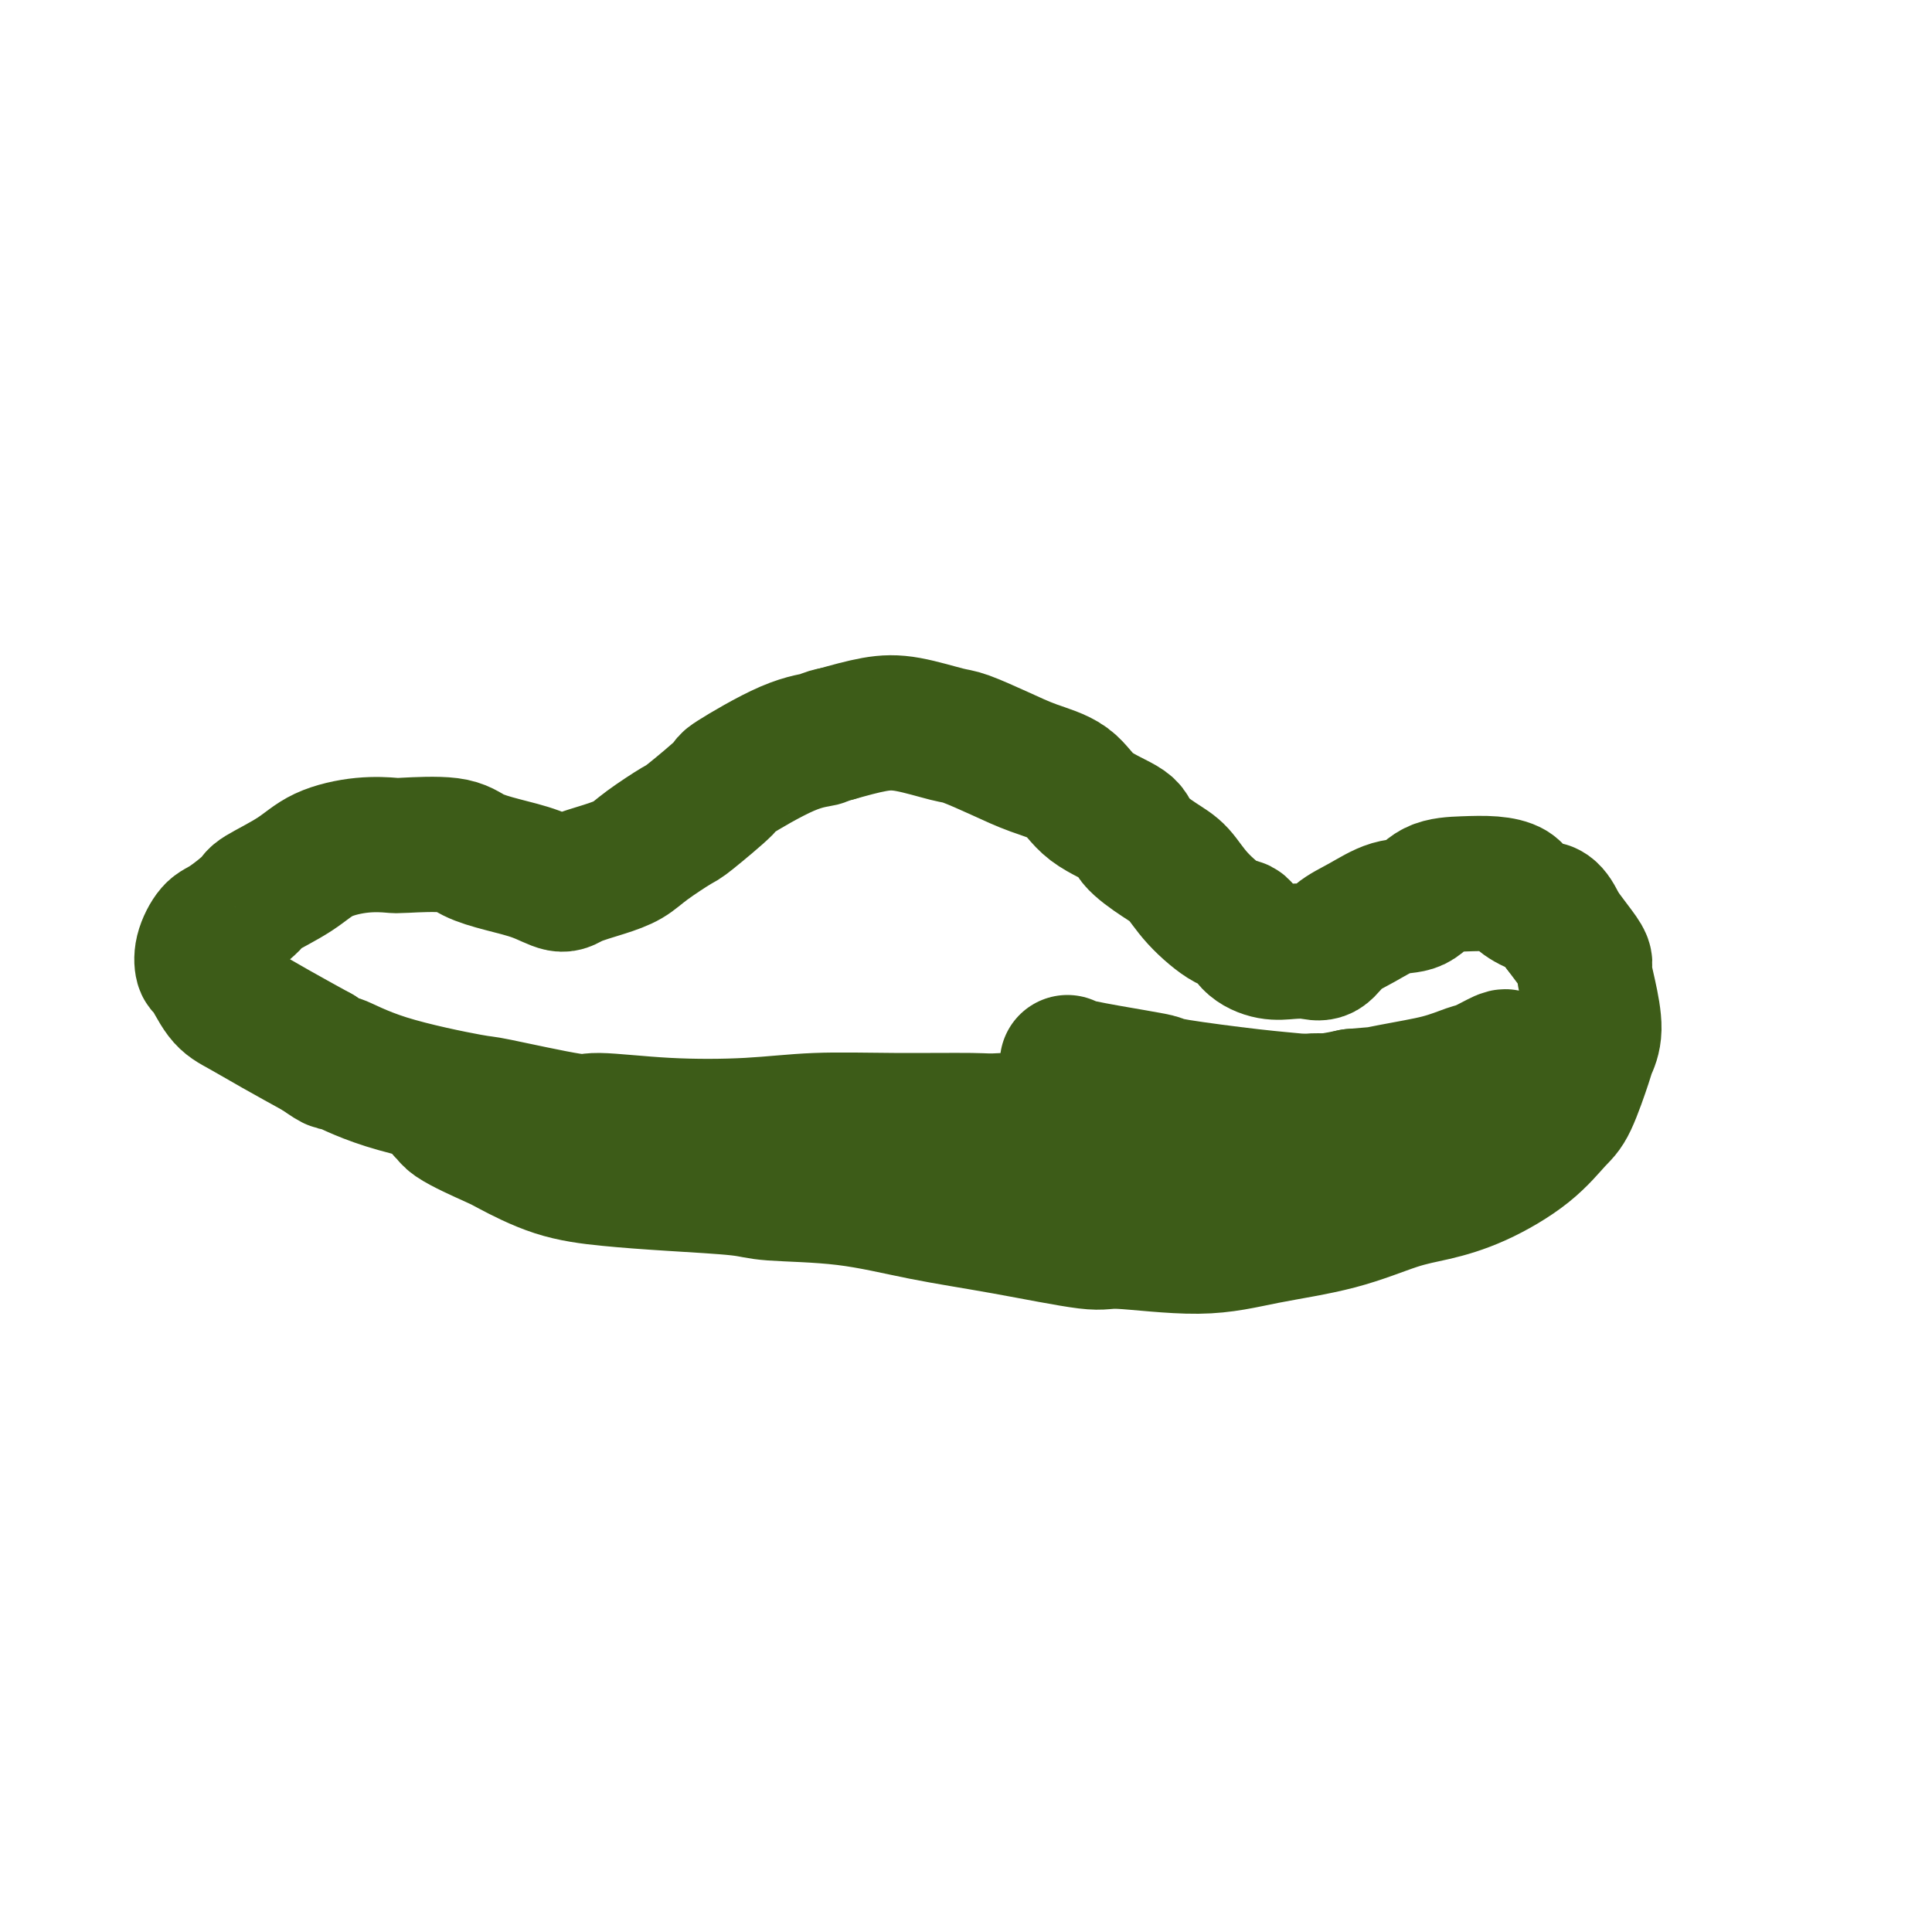
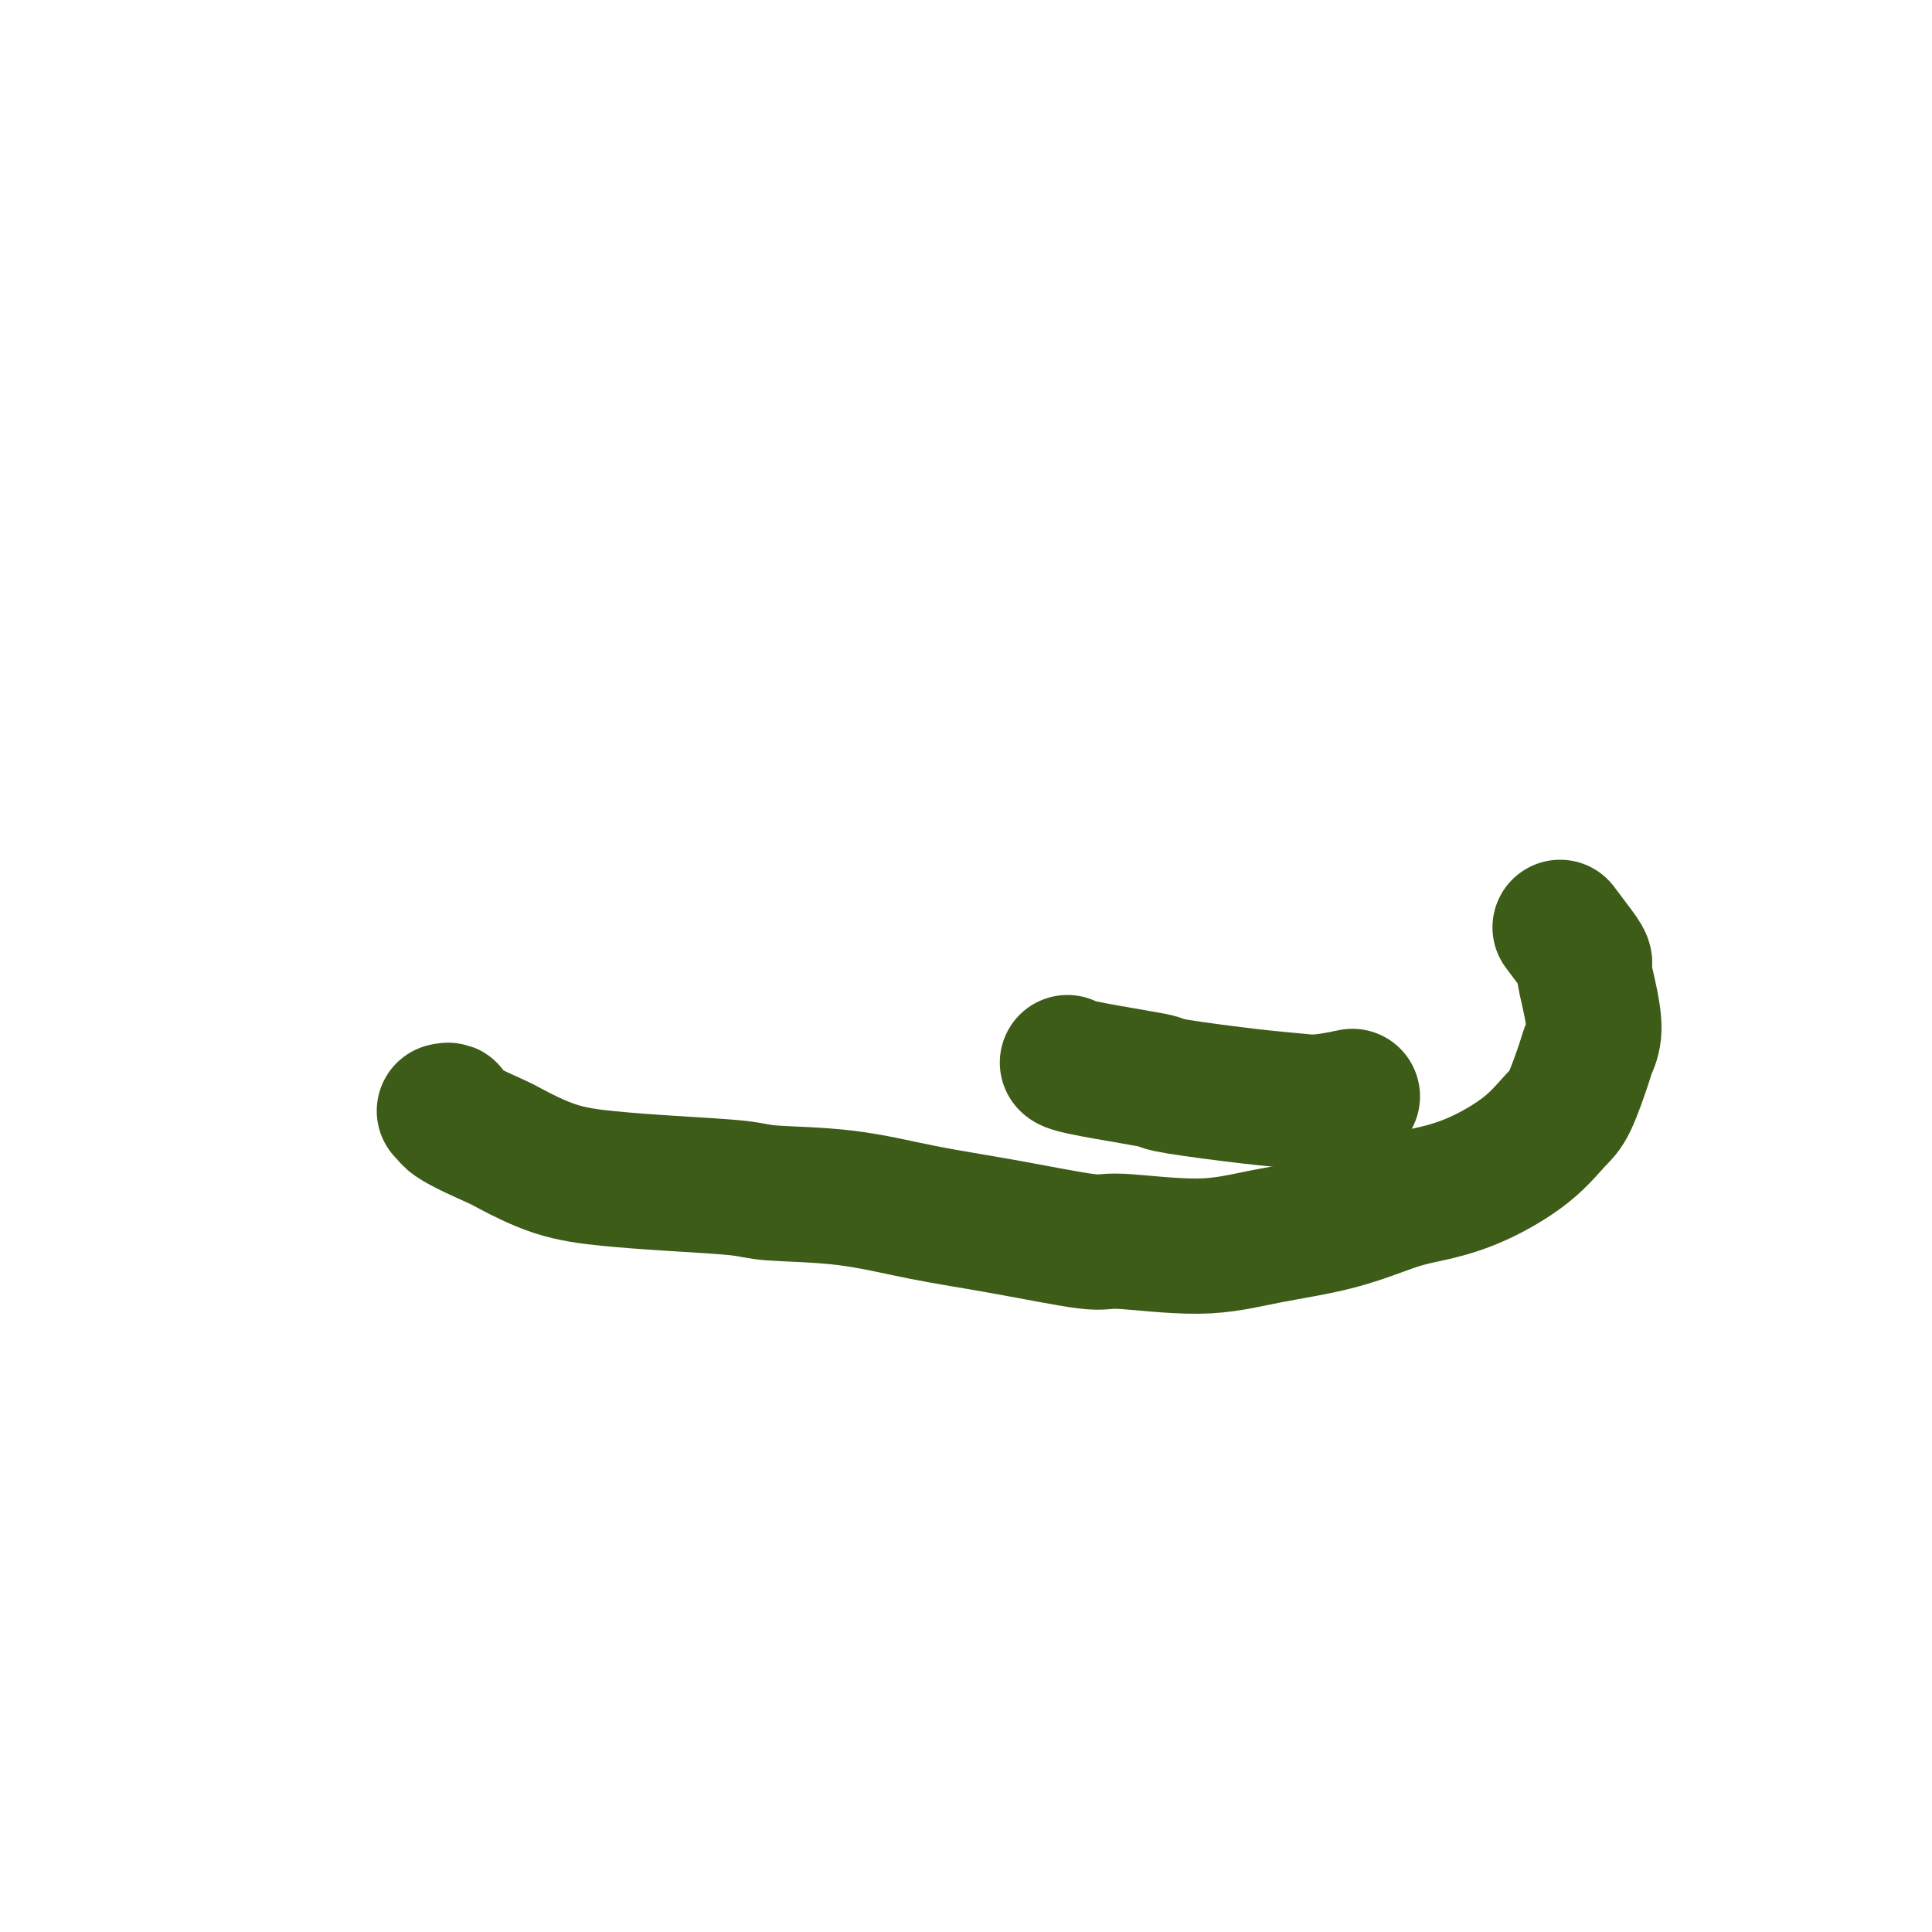
<svg xmlns="http://www.w3.org/2000/svg" viewBox="0 0 400 400" version="1.1">
  <g fill="none" stroke="#3D5C18" stroke-width="28" stroke-linecap="round" stroke-linejoin="round">
    <path d="M92,230c0.534,-0.114 1.069,-0.227 1,0c-0.069,0.227 -0.740,0.796 1,2c1.740,1.204 5.892,3.044 8,4c2.108,0.956 2.172,1.030 4,2c1.828,0.970 5.421,2.838 9,4c3.579,1.162 7.143,1.619 11,2c3.857,0.381 8.008,0.686 13,1c4.992,0.314 10.824,0.639 14,1c3.176,0.361 3.695,0.760 7,1c3.305,0.240 9.395,0.322 15,1c5.605,0.678 10.725,1.952 16,3c5.275,1.048 10.707,1.869 17,3c6.293,1.131 13.448,2.572 17,3c3.552,0.428 3.501,-0.158 7,0c3.499,0.158 10.547,1.060 16,1c5.453,-0.060 9.311,-1.080 14,-2c4.689,-0.920 10.209,-1.738 15,-3c4.791,-1.262 8.852,-2.968 12,-4c3.148,-1.032 5.384,-1.391 8,-2c2.616,-0.609 5.612,-1.469 9,-3c3.388,-1.531 7.170,-3.732 10,-6c2.830,-2.268 4.710,-4.603 6,-6c1.290,-1.397 1.989,-1.856 3,-4c1.011,-2.144 2.333,-5.971 3,-8c0.667,-2.029 0.677,-2.258 1,-3c0.323,-0.742 0.957,-1.997 1,-4c0.043,-2.003 -0.505,-4.755 -1,-7c-0.495,-2.245 -0.937,-3.983 -1,-5c-0.063,-1.017 0.252,-1.312 0,-2c-0.252,-0.688 -1.072,-1.768 -2,-3c-0.928,-1.232 -1.964,-2.616 -3,-4" />
-     <path d="M323,192c-1.767,-4.062 -2.683,-3.715 -4,-4c-1.317,-0.285 -3.034,-1.200 -4,-2c-0.966,-0.800 -1.181,-1.485 -2,-2c-0.819,-0.515 -2.244,-0.858 -4,-1c-1.756,-0.142 -3.844,-0.081 -6,0c-2.156,0.081 -4.380,0.184 -6,1c-1.620,0.816 -2.636,2.345 -4,3c-1.364,0.655 -3.078,0.435 -5,1c-1.922,0.565 -4.054,1.917 -6,3c-1.946,1.083 -3.706,1.899 -5,3c-1.294,1.101 -2.122,2.487 -3,3c-0.878,0.513 -1.807,0.154 -3,0c-1.193,-0.154 -2.652,-0.104 -4,0c-1.348,0.104 -2.587,0.262 -4,0c-1.413,-0.262 -3.000,-0.945 -4,-2c-1.000,-1.055 -1.413,-2.483 -2,-3c-0.587,-0.517 -1.349,-0.123 -3,-1c-1.651,-0.877 -4.191,-3.024 -6,-5c-1.809,-1.976 -2.886,-3.780 -4,-5c-1.114,-1.220 -2.266,-1.856 -4,-3c-1.734,-1.144 -4.051,-2.795 -5,-4c-0.949,-1.205 -0.529,-1.963 -2,-3c-1.471,-1.037 -4.831,-2.351 -7,-4c-2.169,-1.649 -3.146,-3.631 -5,-5c-1.854,-1.369 -4.584,-2.125 -7,-3c-2.416,-0.875 -4.516,-1.868 -7,-3c-2.484,-1.132 -5.351,-2.403 -7,-3c-1.649,-0.597 -2.081,-0.521 -4,-1c-1.919,-0.479 -5.324,-1.514 -8,-2c-2.676,-0.486 -4.622,-0.425 -7,0c-2.378,0.425 -5.189,1.212 -8,2" />
-     <path d="M173,152c-2.753,0.510 -2.136,0.785 -3,1c-0.864,0.215 -3.211,0.370 -7,2c-3.789,1.630 -9.021,4.737 -11,6c-1.979,1.263 -0.706,0.684 -2,2c-1.294,1.316 -5.155,4.526 -7,6c-1.845,1.474 -1.674,1.210 -3,2c-1.326,0.790 -4.149,2.634 -6,4c-1.851,1.366 -2.730,2.255 -4,3c-1.270,0.745 -2.932,1.346 -5,2c-2.068,0.654 -4.542,1.361 -6,2c-1.458,0.639 -1.900,1.211 -3,1c-1.100,-0.211 -2.859,-1.205 -5,-2c-2.141,-0.795 -4.664,-1.389 -7,-2c-2.336,-0.611 -4.484,-1.237 -6,-2c-1.516,-0.763 -2.400,-1.664 -5,-2c-2.600,-0.336 -6.915,-0.107 -9,0c-2.085,0.107 -1.939,0.091 -3,0c-1.061,-0.091 -3.327,-0.259 -6,0c-2.673,0.259 -5.752,0.945 -8,2c-2.248,1.055 -3.666,2.479 -6,4c-2.334,1.521 -5.586,3.137 -7,4c-1.414,0.863 -0.992,0.971 -2,2c-1.008,1.029 -3.445,2.979 -5,4c-1.555,1.021 -2.226,1.113 -3,2c-0.774,0.887 -1.651,2.568 -2,4c-0.349,1.432 -0.169,2.615 0,3c0.169,0.385 0.327,-0.030 1,1c0.673,1.030 1.861,3.503 3,5c1.139,1.497 2.230,2.018 4,3c1.770,0.982 4.220,2.423 7,4c2.780,1.577 5.890,3.288 9,5" />
-     <path d="M66,218c4.279,3.059 2.975,1.707 4,2c1.025,0.293 4.377,2.231 10,4c5.623,1.769 13.517,3.367 17,4c3.483,0.633 2.555,0.300 6,1c3.445,0.700 11.264,2.432 15,3c3.736,0.568 3.389,-0.030 6,0c2.611,0.030 8.181,0.687 14,1c5.819,0.313 11.886,0.281 17,0c5.114,-0.281 9.274,-0.811 14,-1c4.726,-0.189 10.017,-0.036 16,0c5.983,0.036 12.658,-0.045 16,0c3.342,0.045 3.350,0.214 7,0c3.650,-0.214 10.942,-0.812 17,-1c6.058,-0.188 10.882,0.035 16,0c5.118,-0.035 10.531,-0.327 16,-1c5.469,-0.673 10.995,-1.729 14,-2c3.005,-0.271 3.488,0.241 6,0c2.512,-0.241 7.052,-1.235 11,-2c3.948,-0.765 7.305,-1.301 10,-2c2.695,-0.699 4.726,-1.560 6,-2c1.274,-0.440 1.789,-0.457 3,-1c1.211,-0.543 3.119,-1.610 4,-2c0.881,-0.390 0.735,-0.103 1,0c0.265,0.103 0.941,0.023 1,0c0.059,-0.023 -0.498,0.011 -1,0c-0.502,-0.011 -0.950,-0.067 -1,0c-0.050,0.067 0.299,0.255 -1,1c-1.299,0.745 -4.245,2.045 -7,3c-2.755,0.955 -5.319,1.565 -7,2c-1.681,0.435 -2.480,0.696 -5,1c-2.520,0.304 -6.760,0.652 -11,1" />
    <path d="M280,227c-6.909,1.496 -8.683,1.236 -11,1c-2.317,-0.236 -5.177,-0.448 -10,-1c-4.823,-0.552 -11.608,-1.444 -15,-2c-3.392,-0.556 -3.392,-0.776 -4,-1c-0.608,-0.224 -1.823,-0.452 -5,-1c-3.177,-0.548 -8.317,-1.417 -11,-2c-2.683,-0.583 -2.909,-0.881 -3,-1c-0.091,-0.119 -0.045,-0.060 0,0" />
  </g>
</svg>